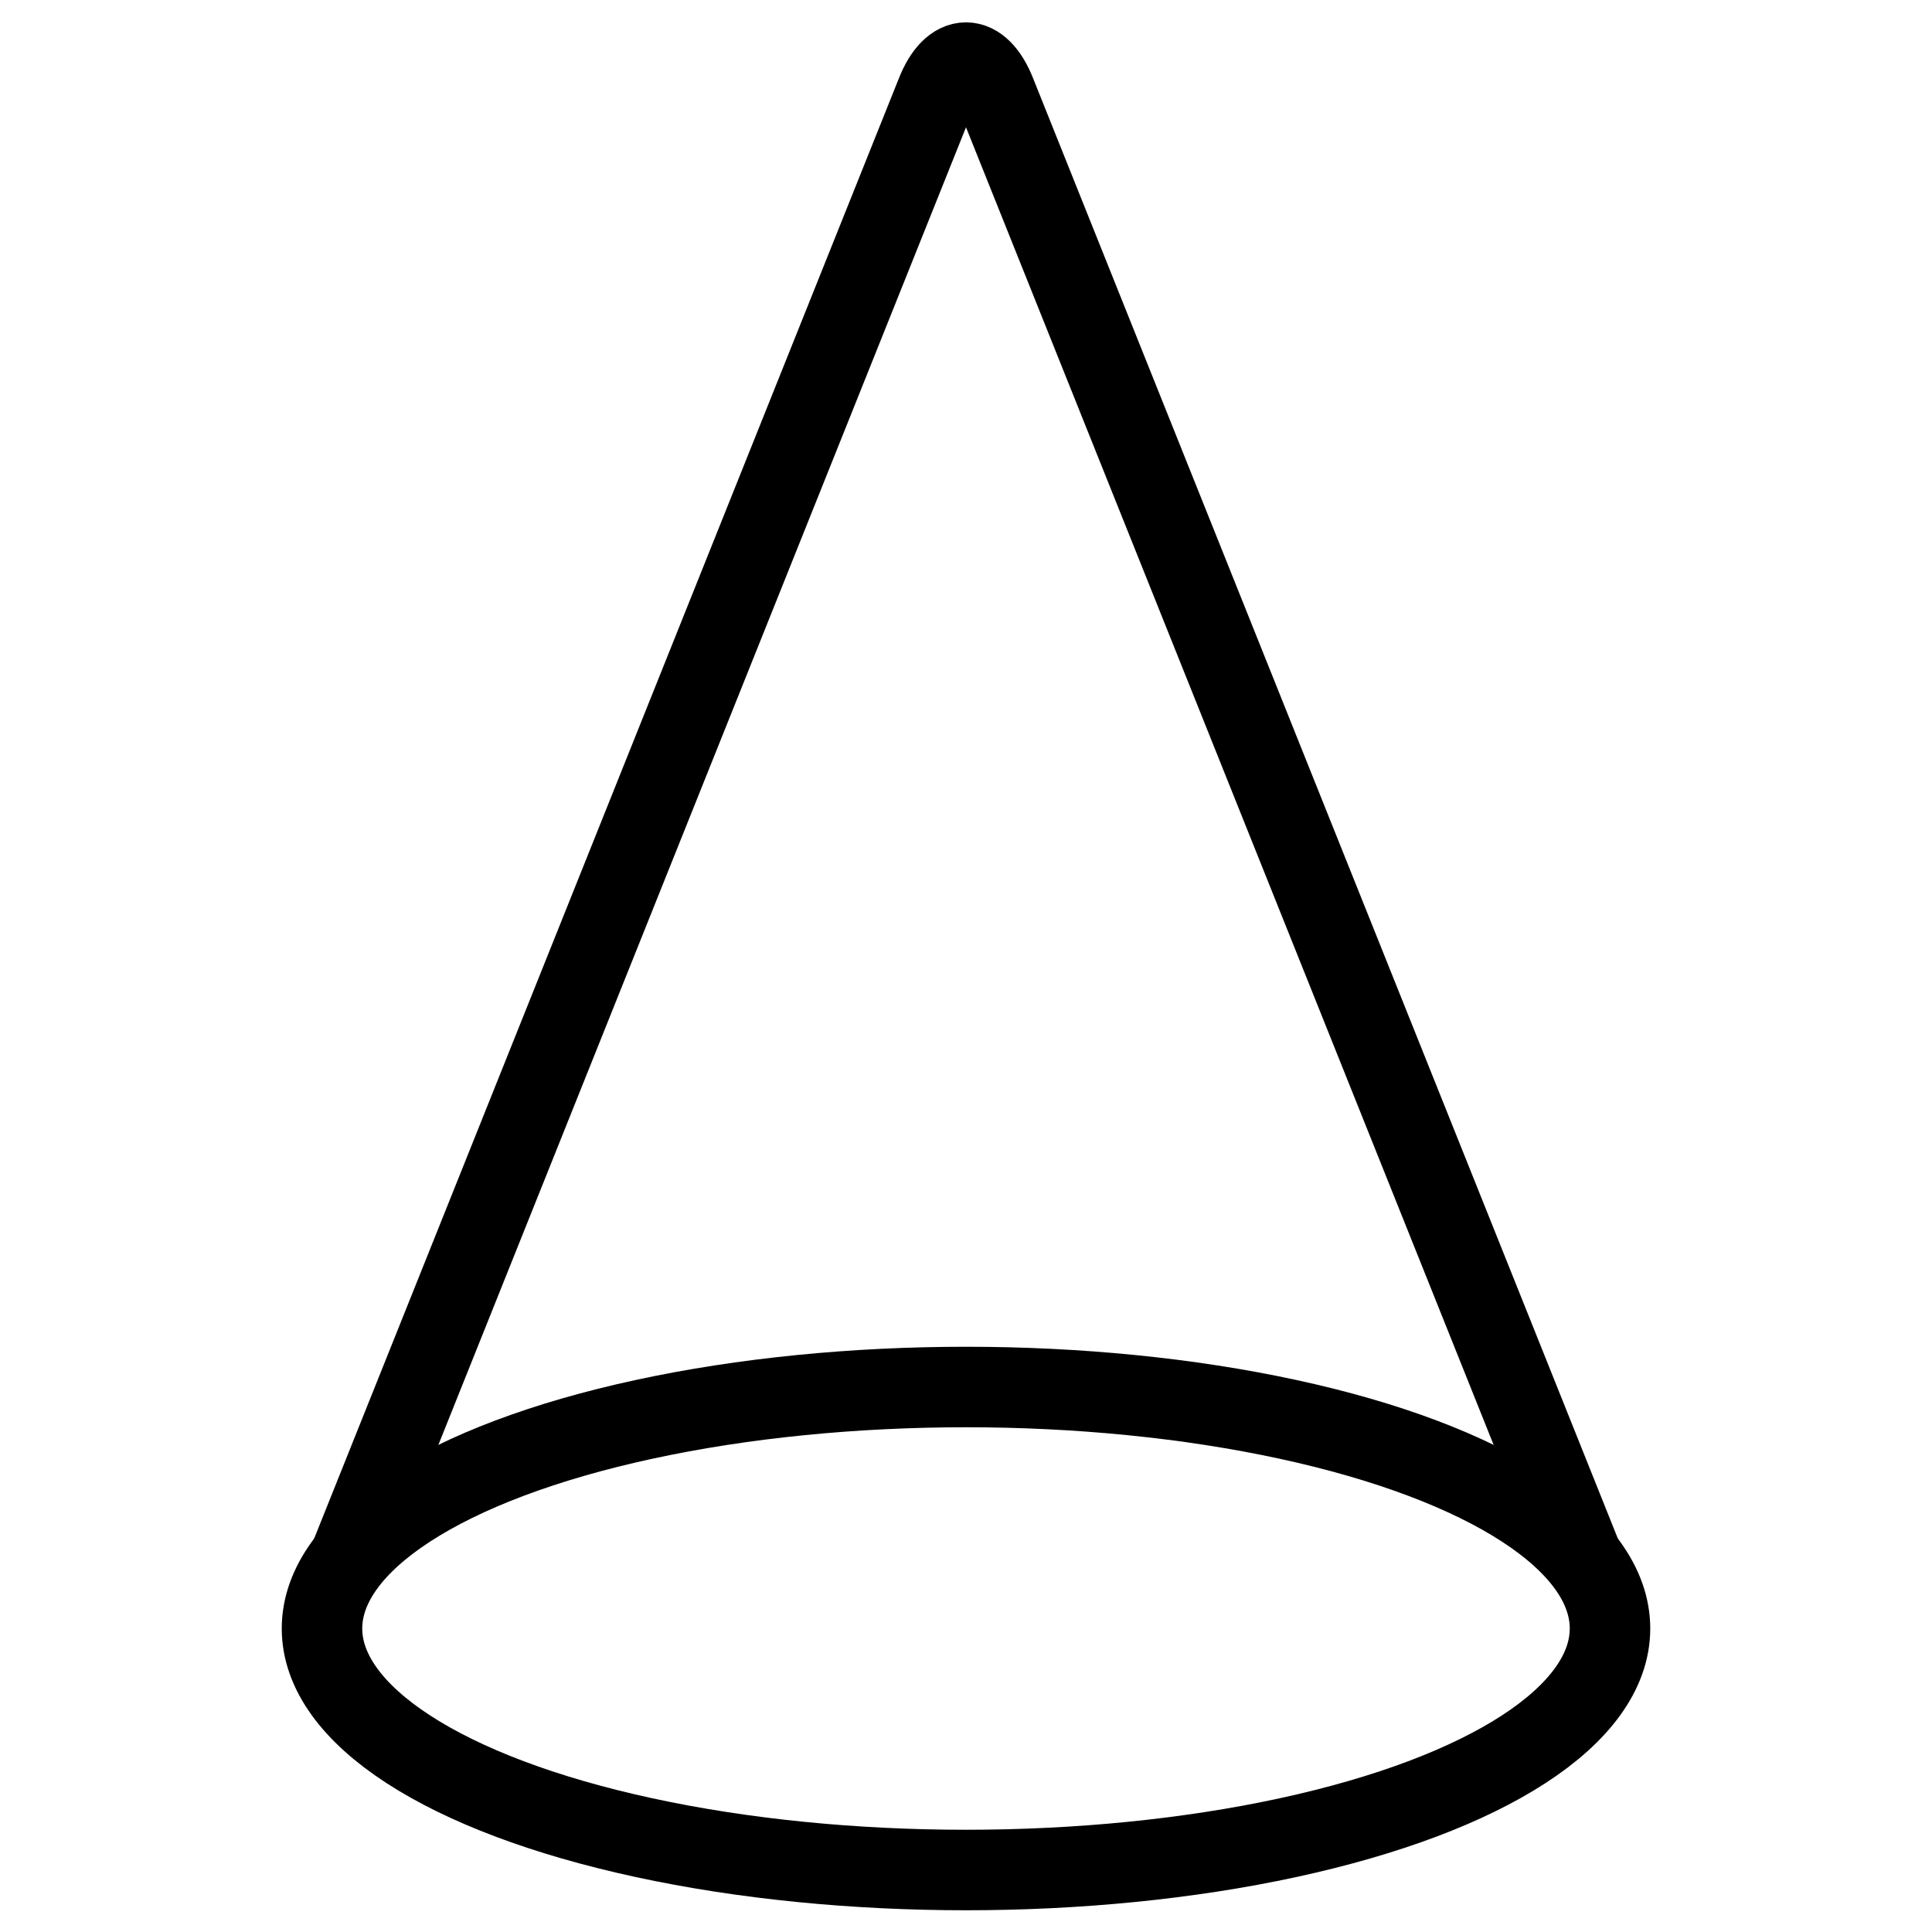
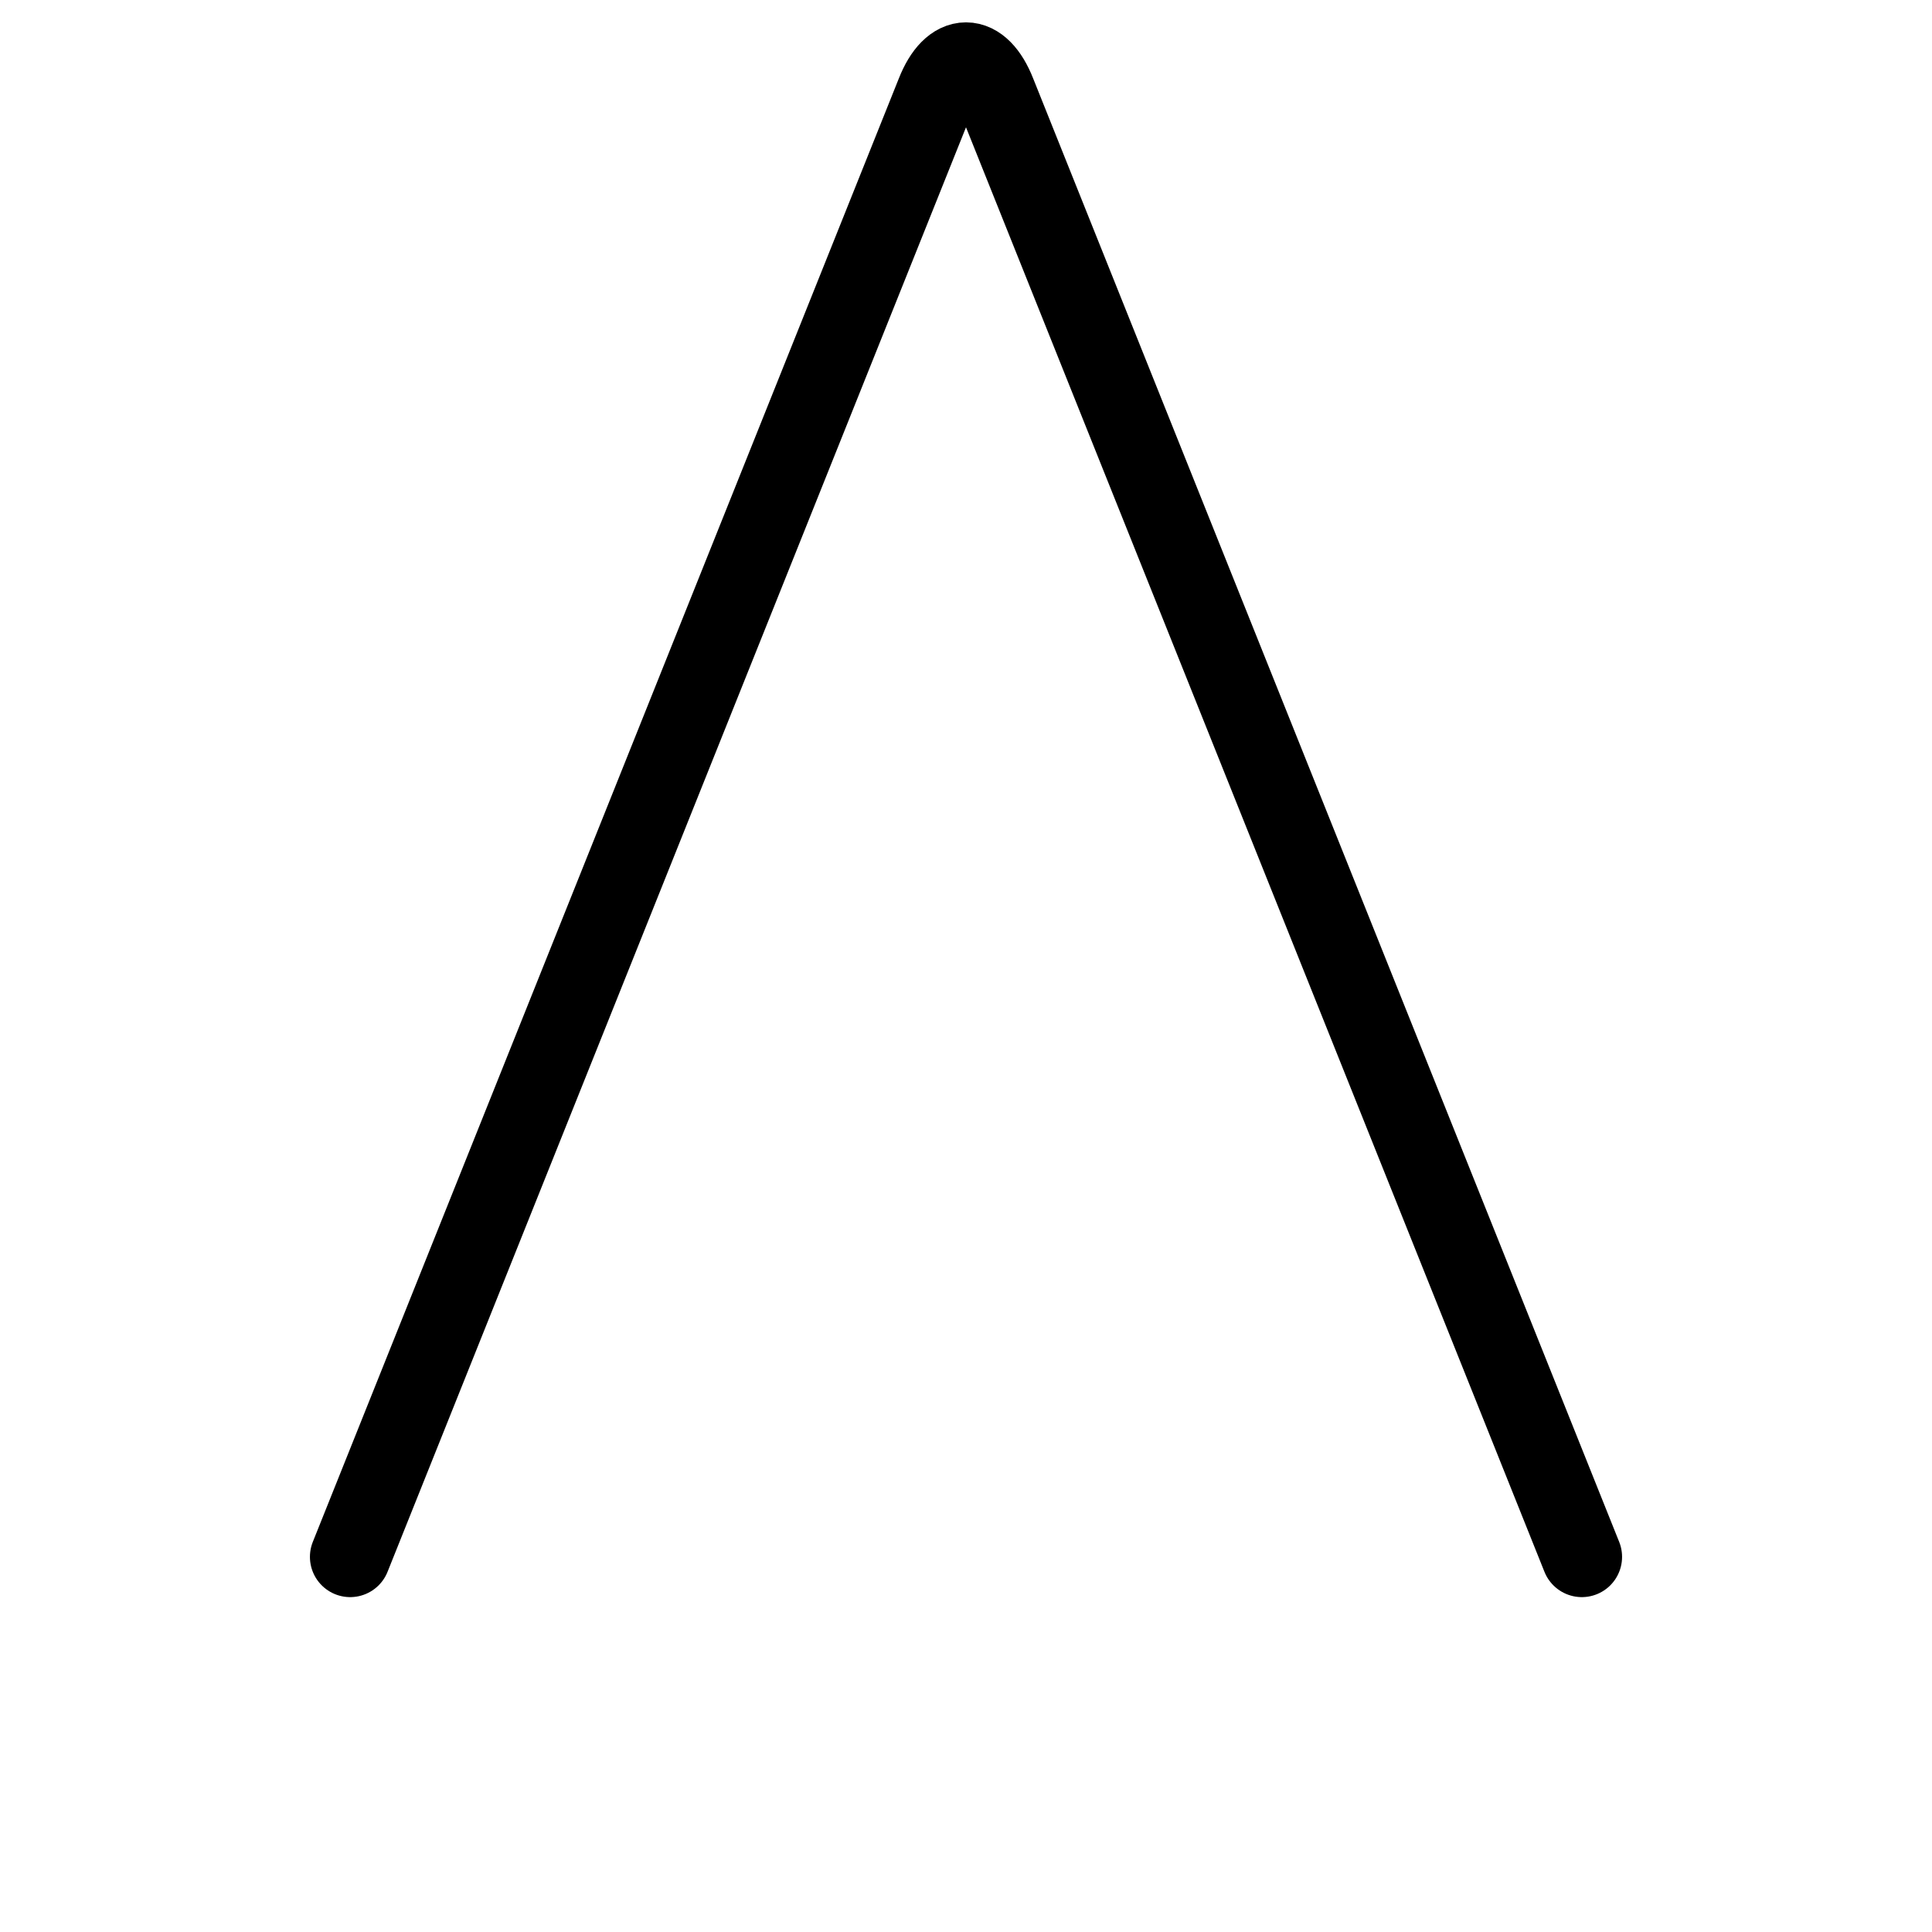
<svg xmlns="http://www.w3.org/2000/svg" viewBox="0 0 24 24">
  <g transform="matrix(1,0,0,1,0,0)">
    <g>
      <path d="M4.35,19.34,11.63,1.16c.2-.51.54-.51.74,0l7.28,18.18" style="fill: none;stroke: #000000;stroke-linecap: round;stroke-linejoin: round" />
-       <ellipse cx="12" cy="20.23" rx="8" ry="3" style="fill: none;stroke: #000000;stroke-linecap: round;stroke-linejoin: round" />
    </g>
  </g>
</svg>